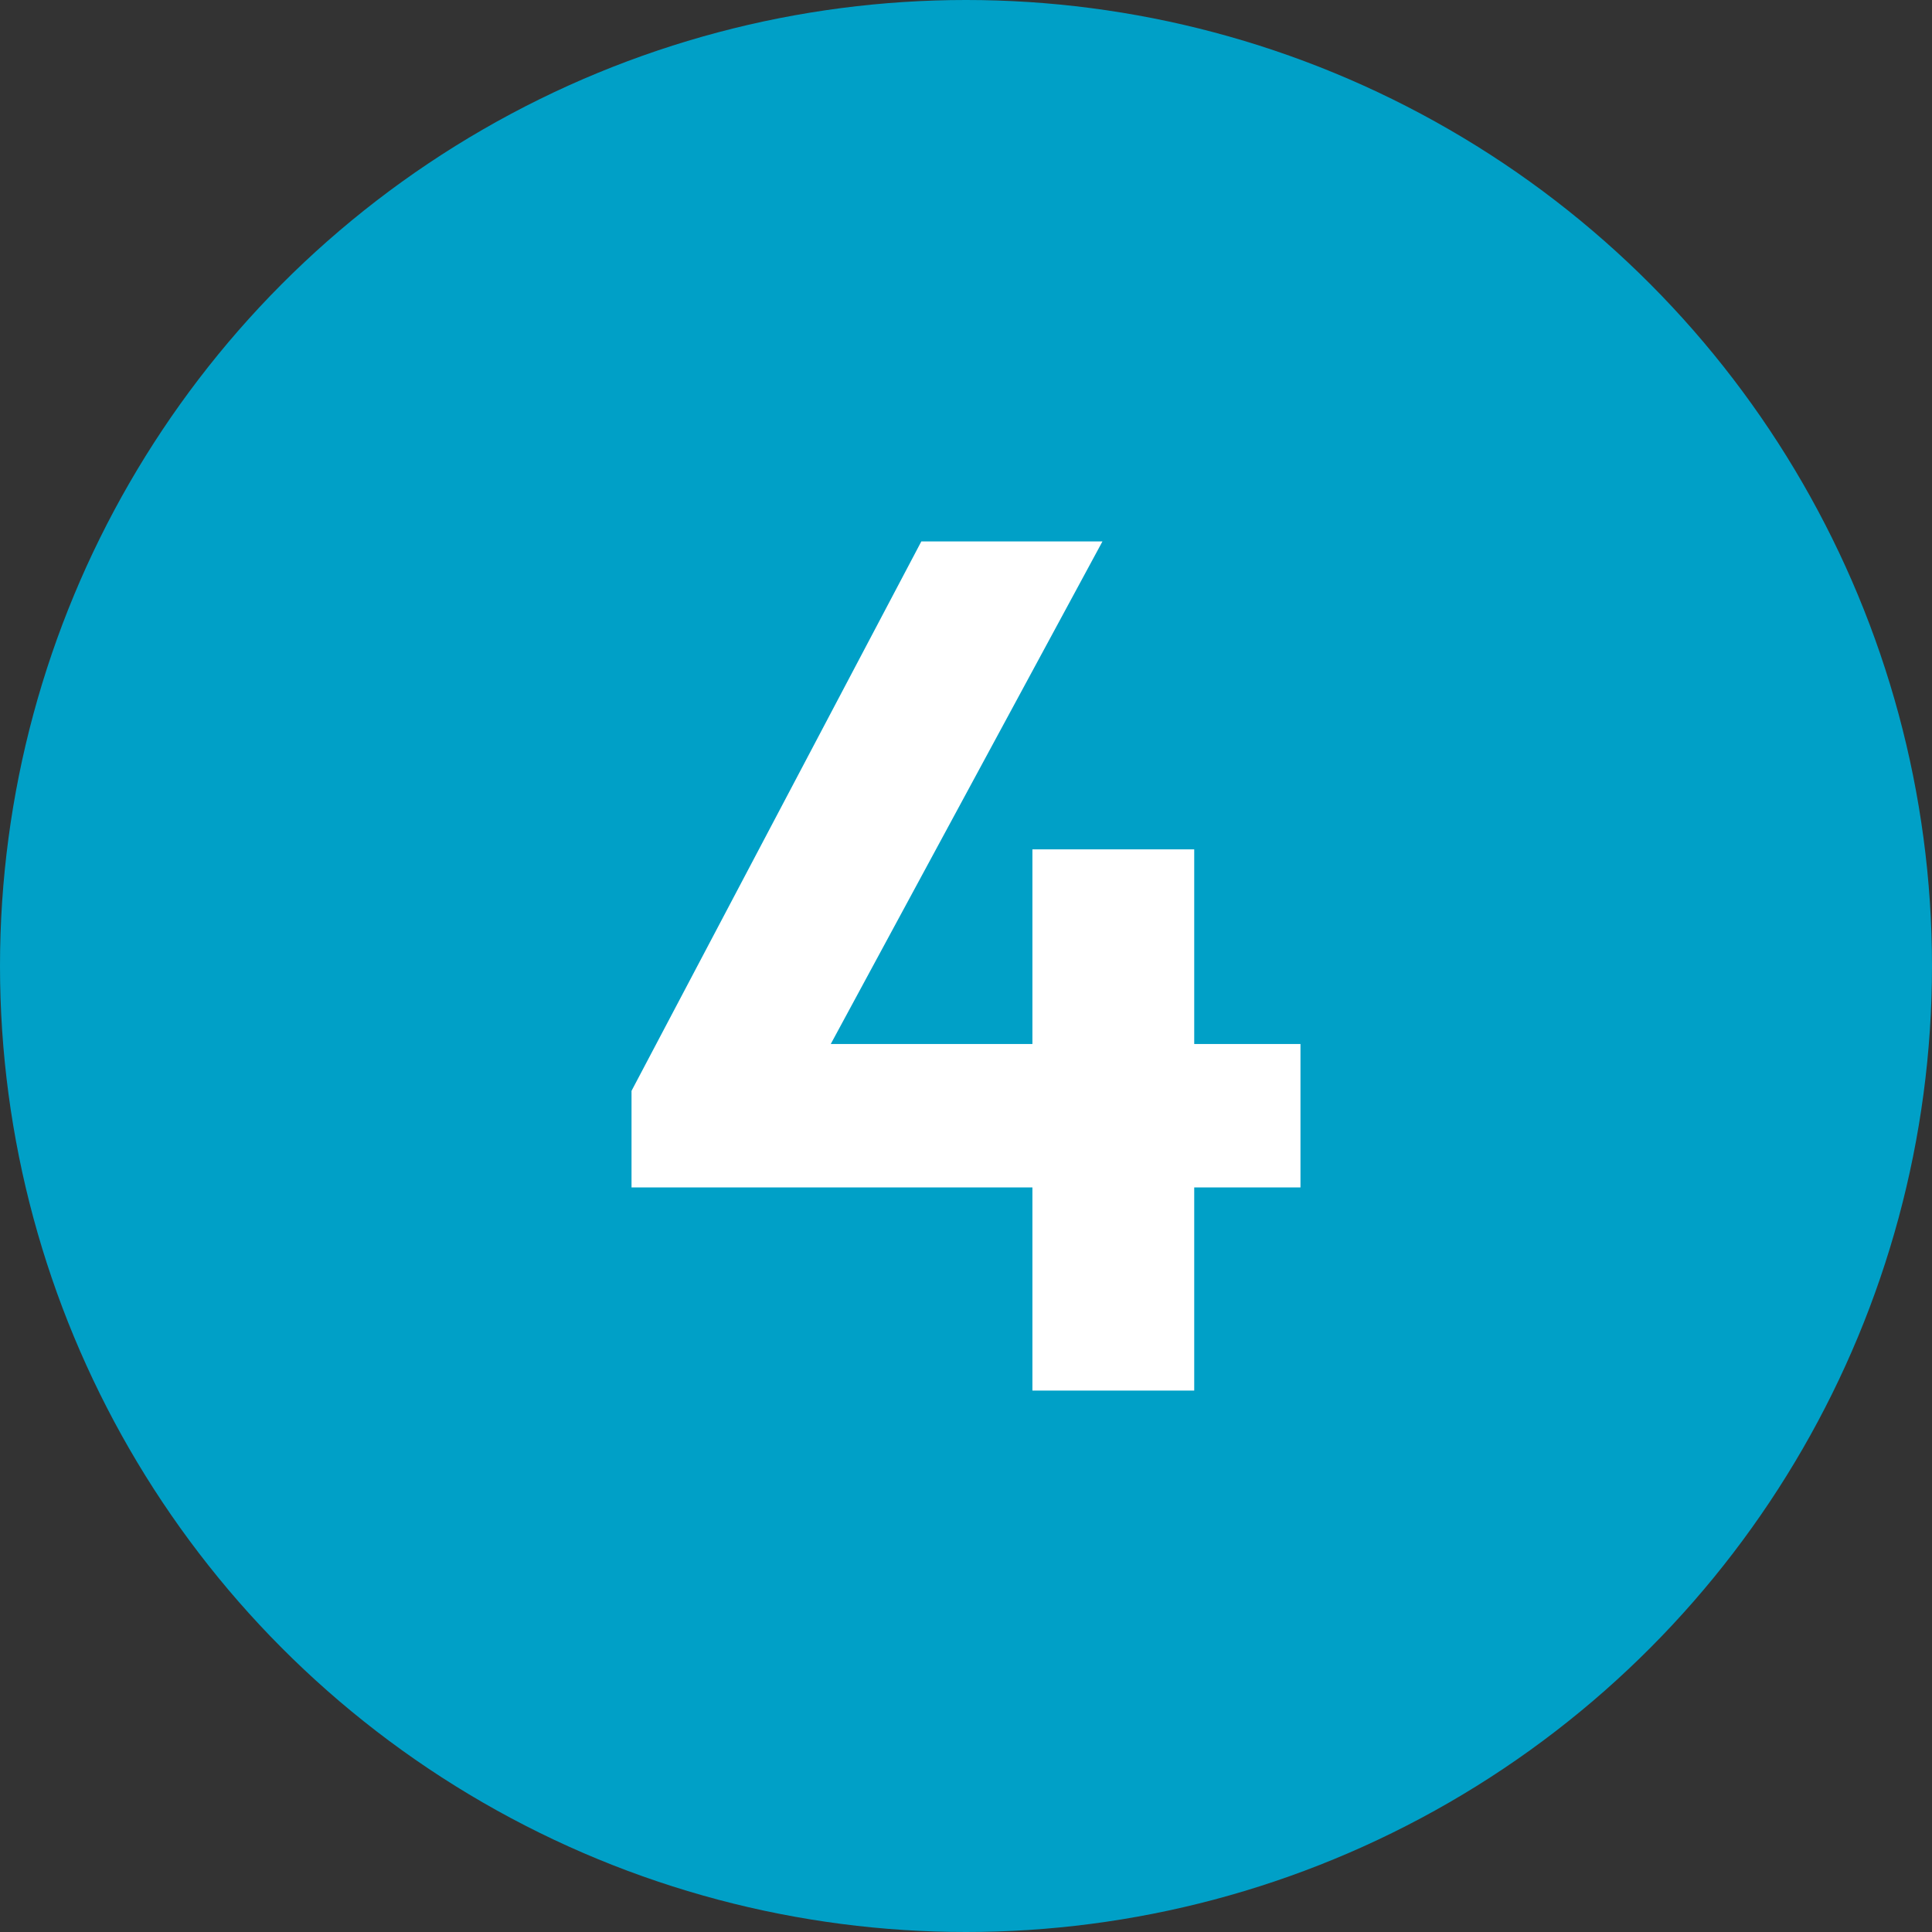
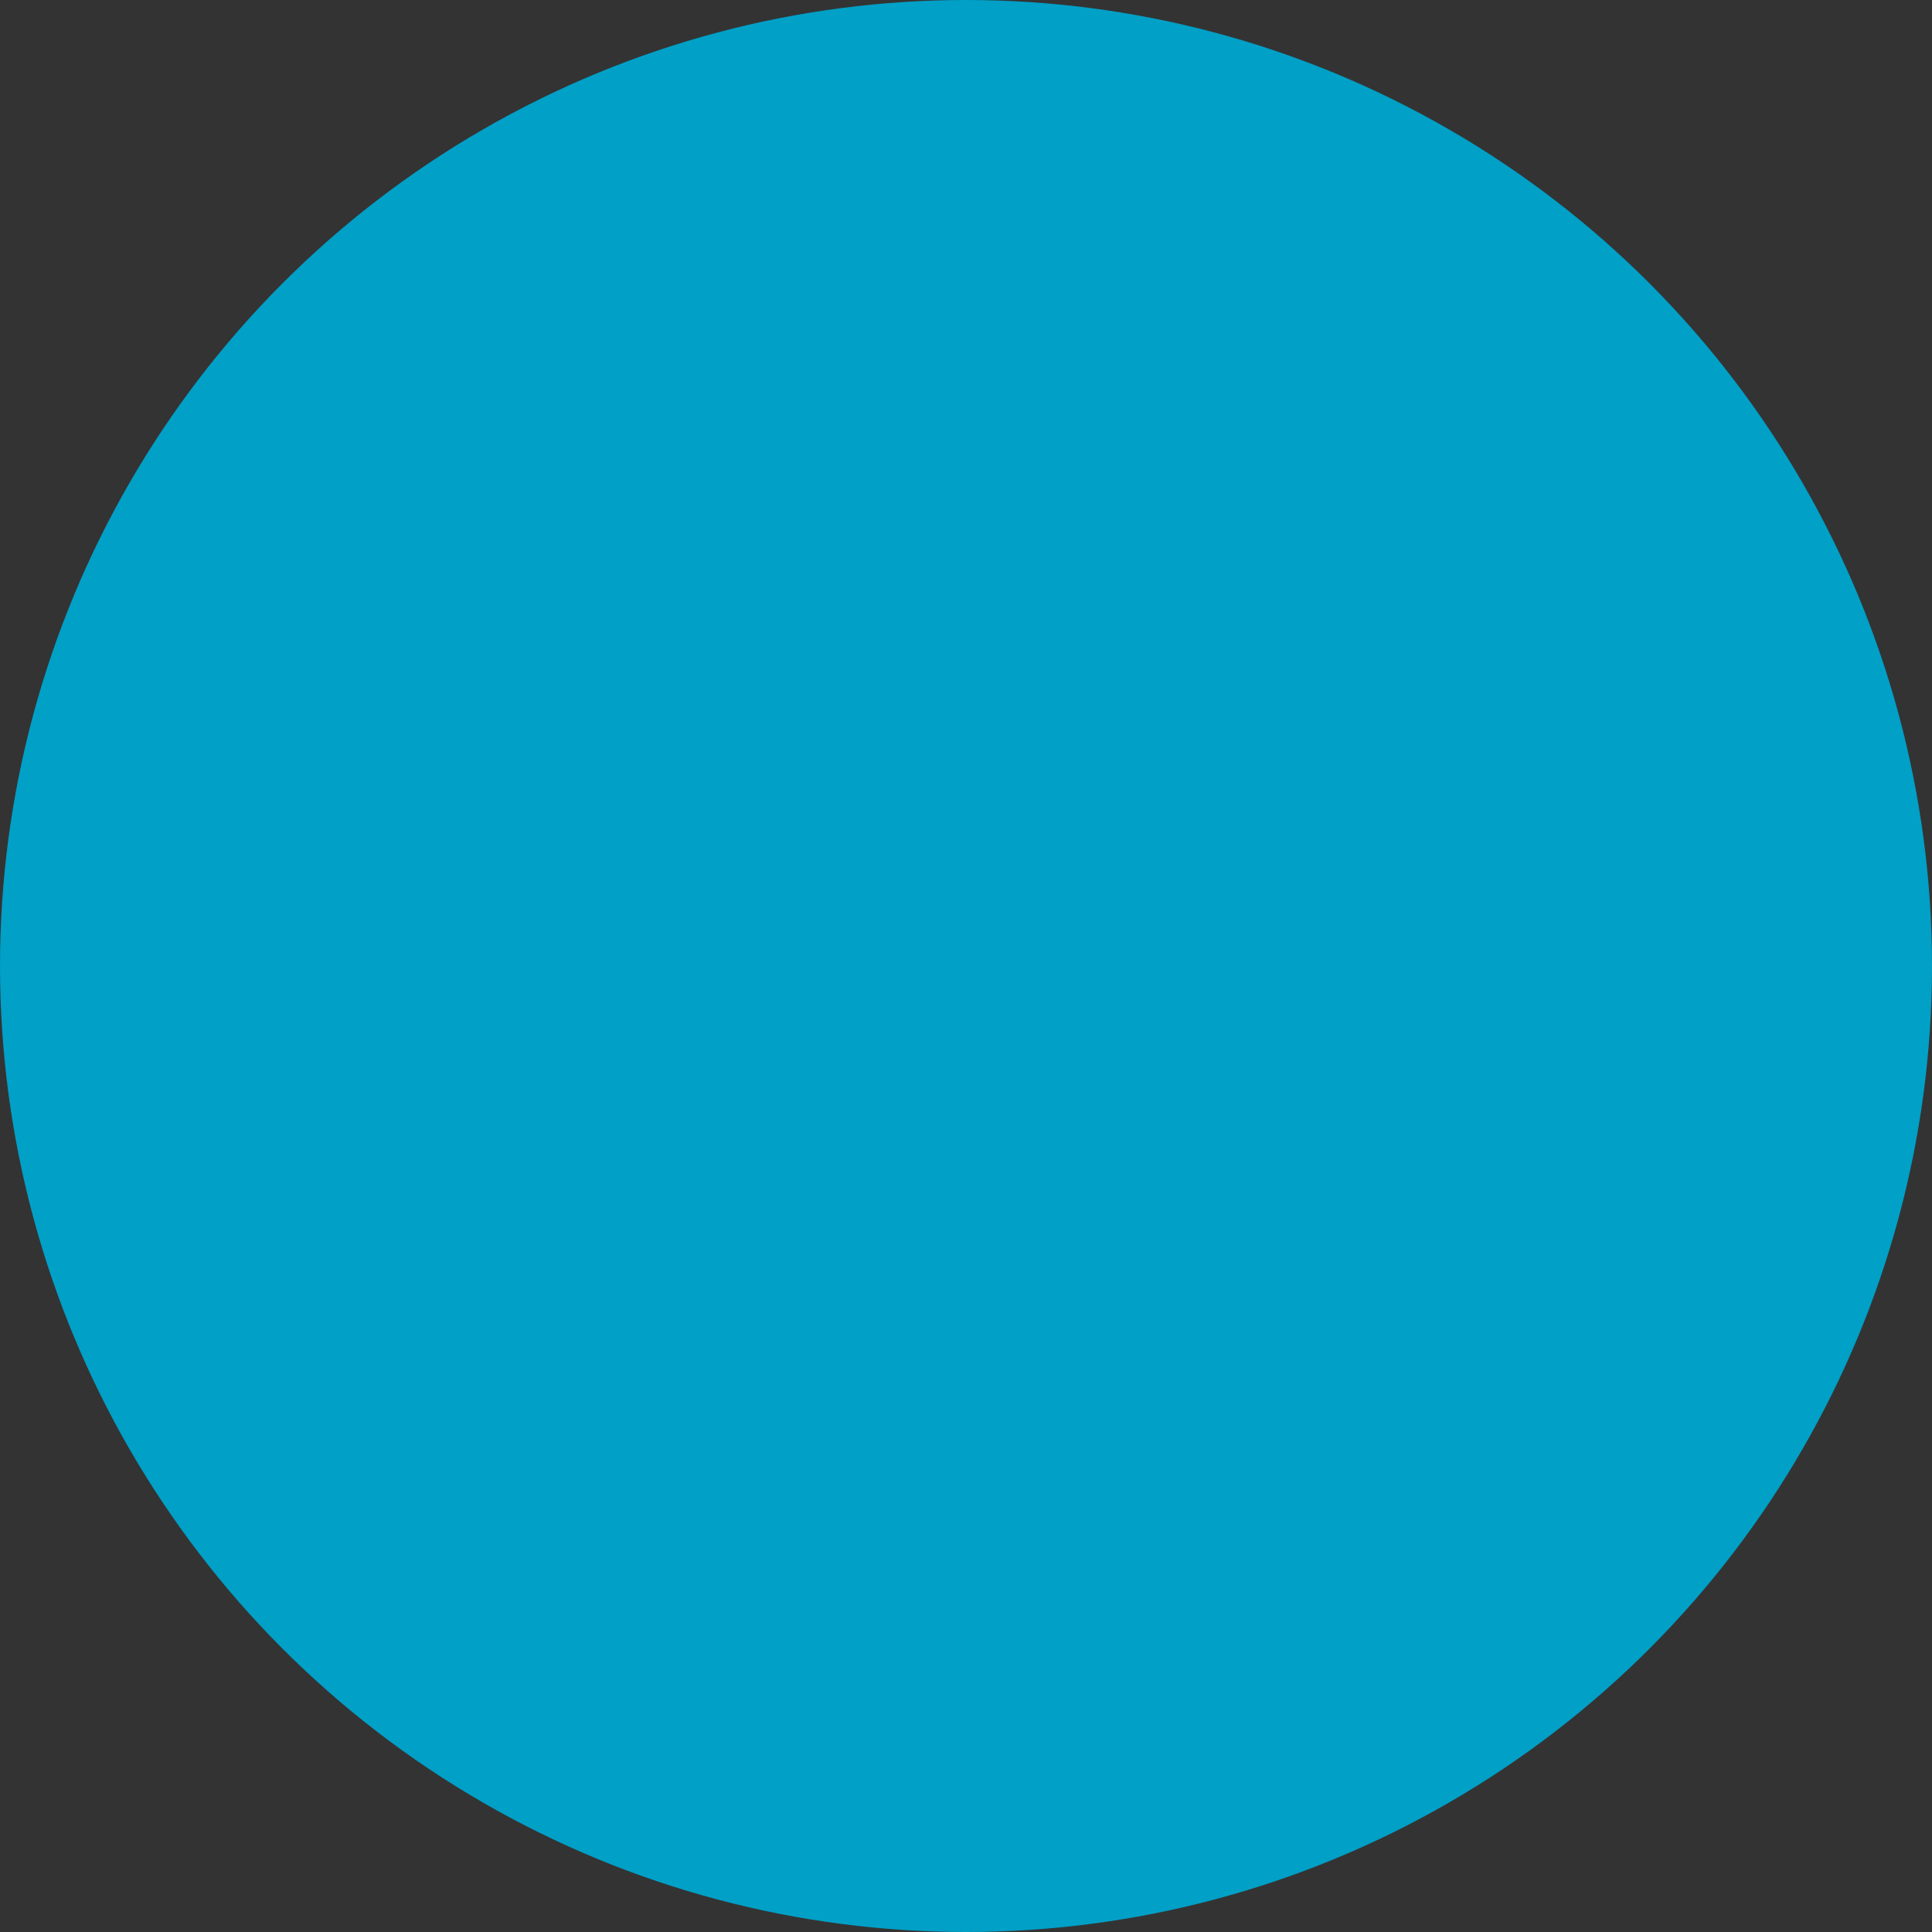
<svg xmlns="http://www.w3.org/2000/svg" id="_レイヤー_1" width="28.22mm" height="28.22mm" viewBox="0 0 80 80">
  <rect x="0" y="0" width="80" height="80" fill="#333333" stroke="none" />
  <defs>
    <style>.cls-1{fill:#fff;}.cls-2{fill:#00a0c7;}</style>
  </defs>
  <circle class="cls-2" cx="40" cy="40" r="40" />
-   <polygon class="cls-1" points="53.85 43.23 49.45 43.23 49.45 35.17 42.75 35.17 42.75 43.23 34.4 43.23 45.65 22.42 38.15 22.42 26.15 45.17 26.15 49.17 42.75 49.17 42.75 57.58 49.45 57.58 49.45 49.17 53.85 49.17 53.85 43.23" />
</svg>